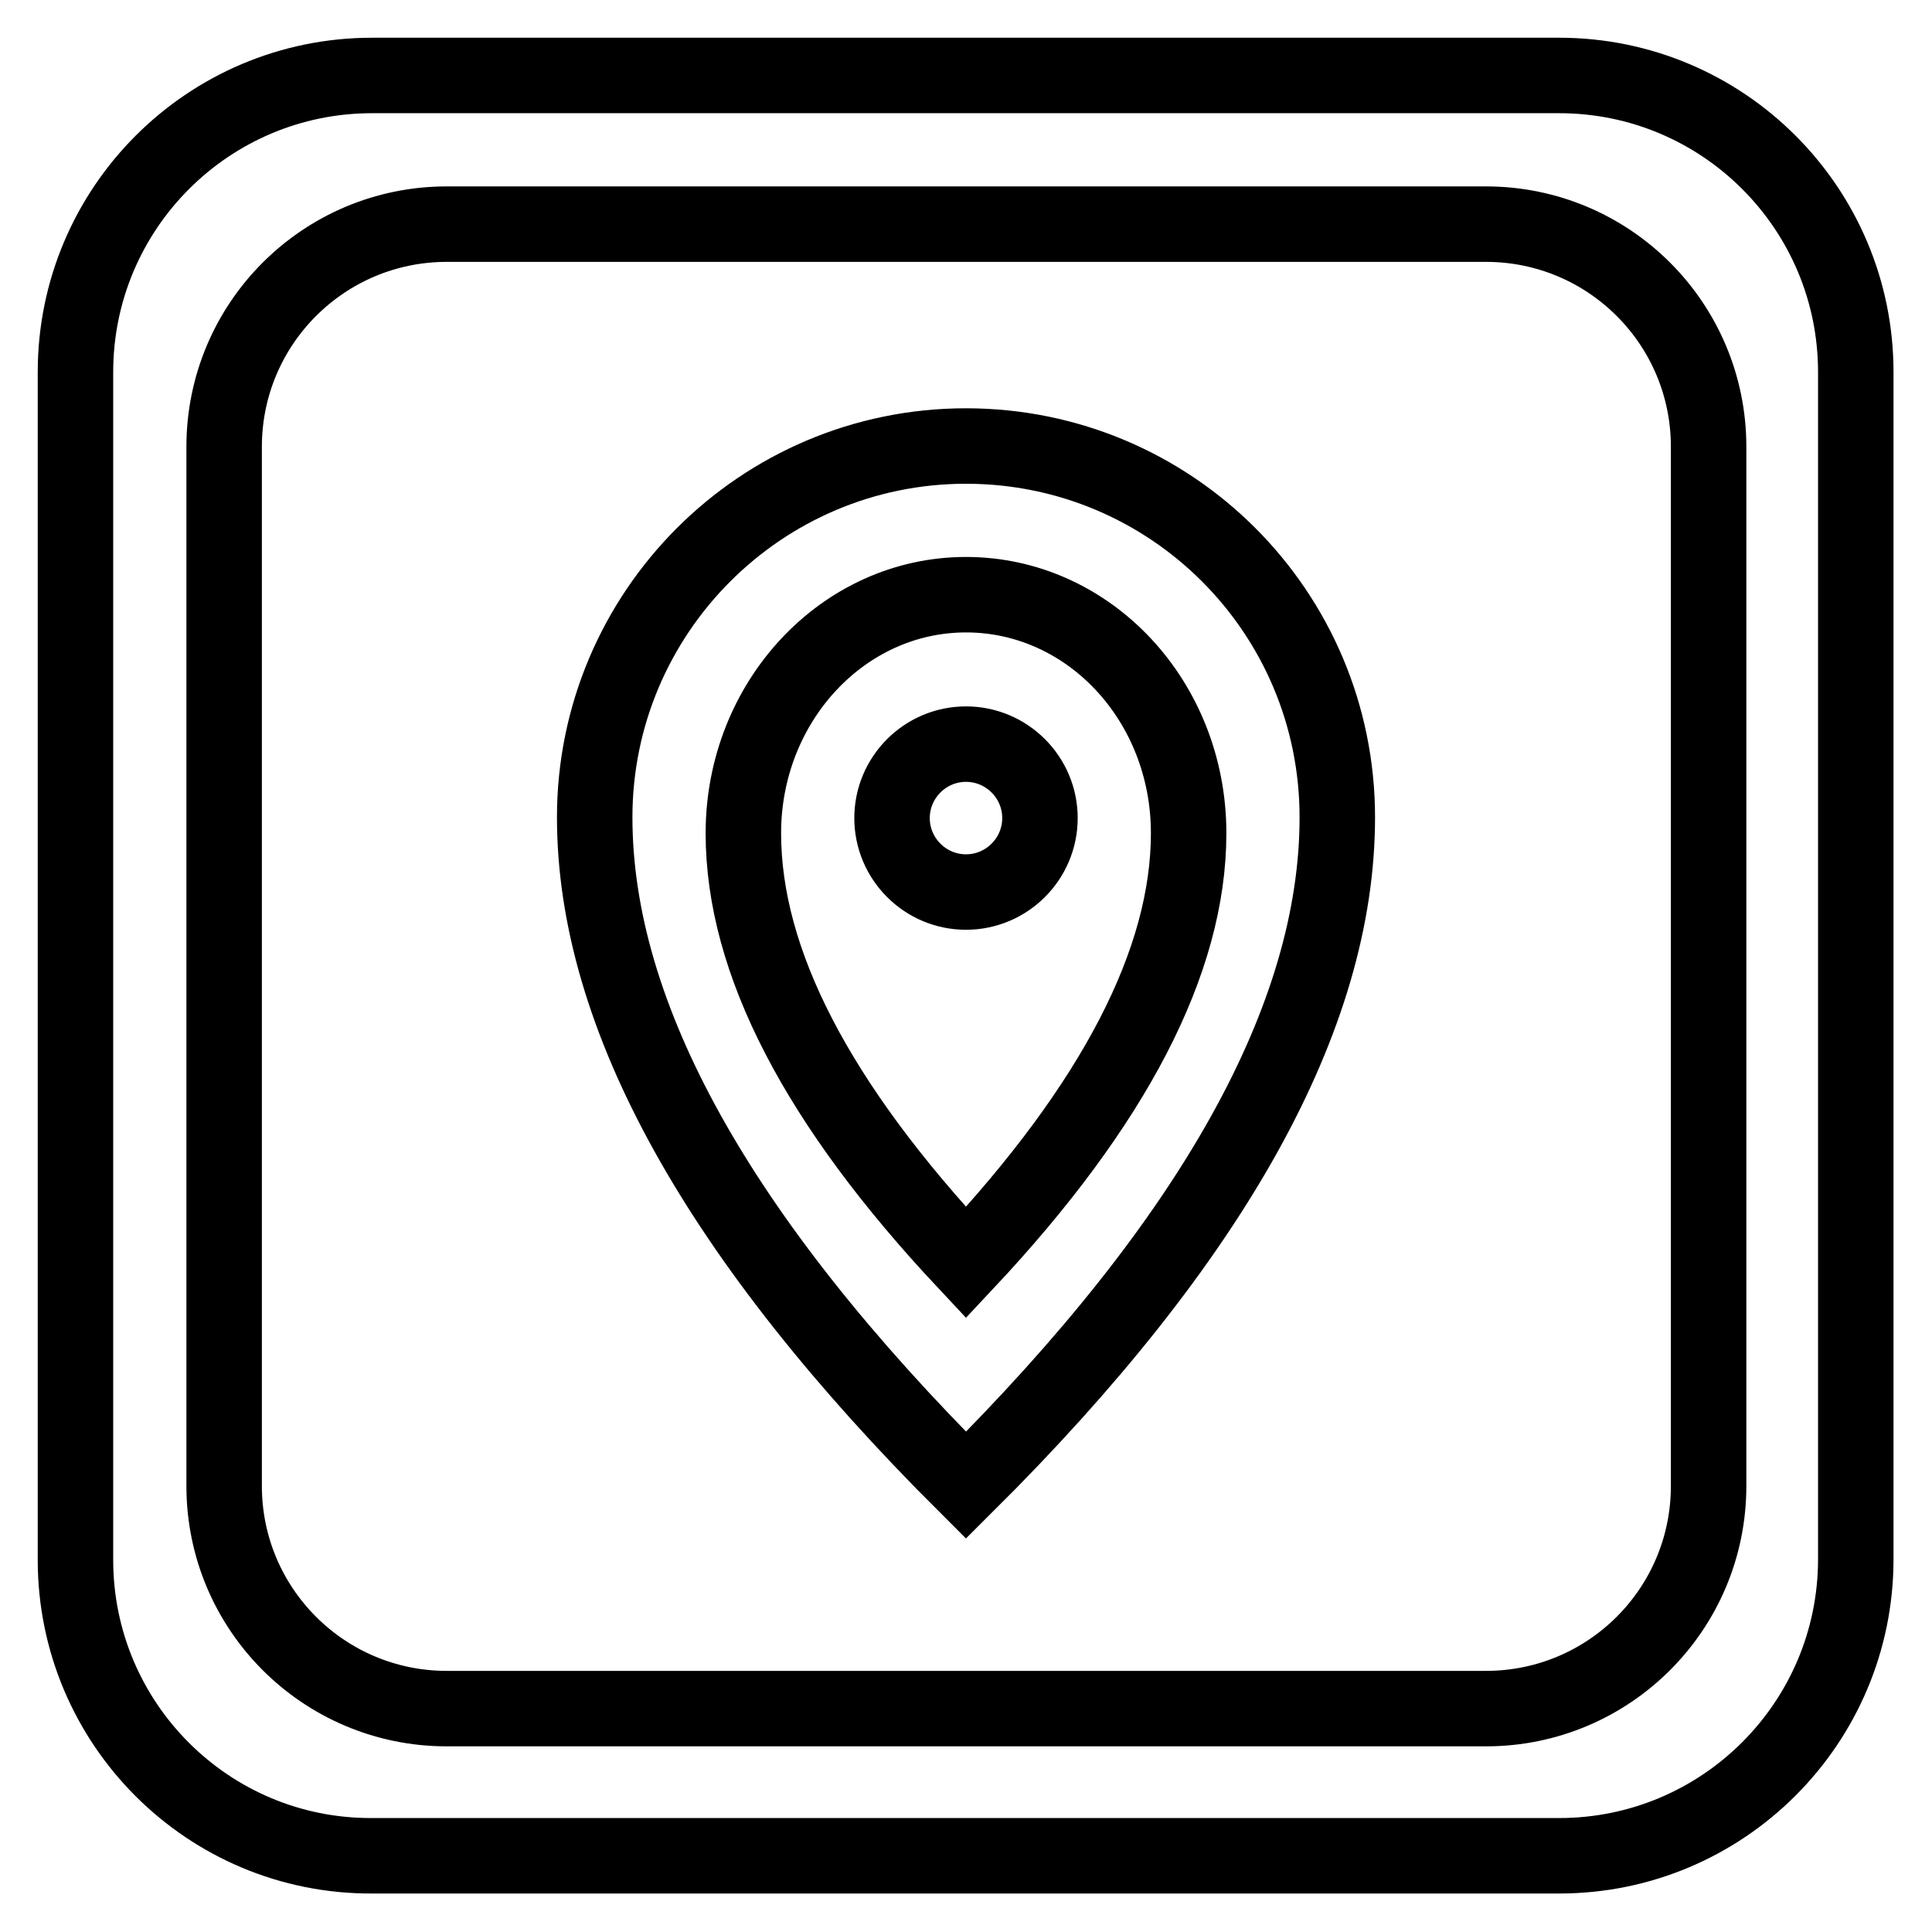
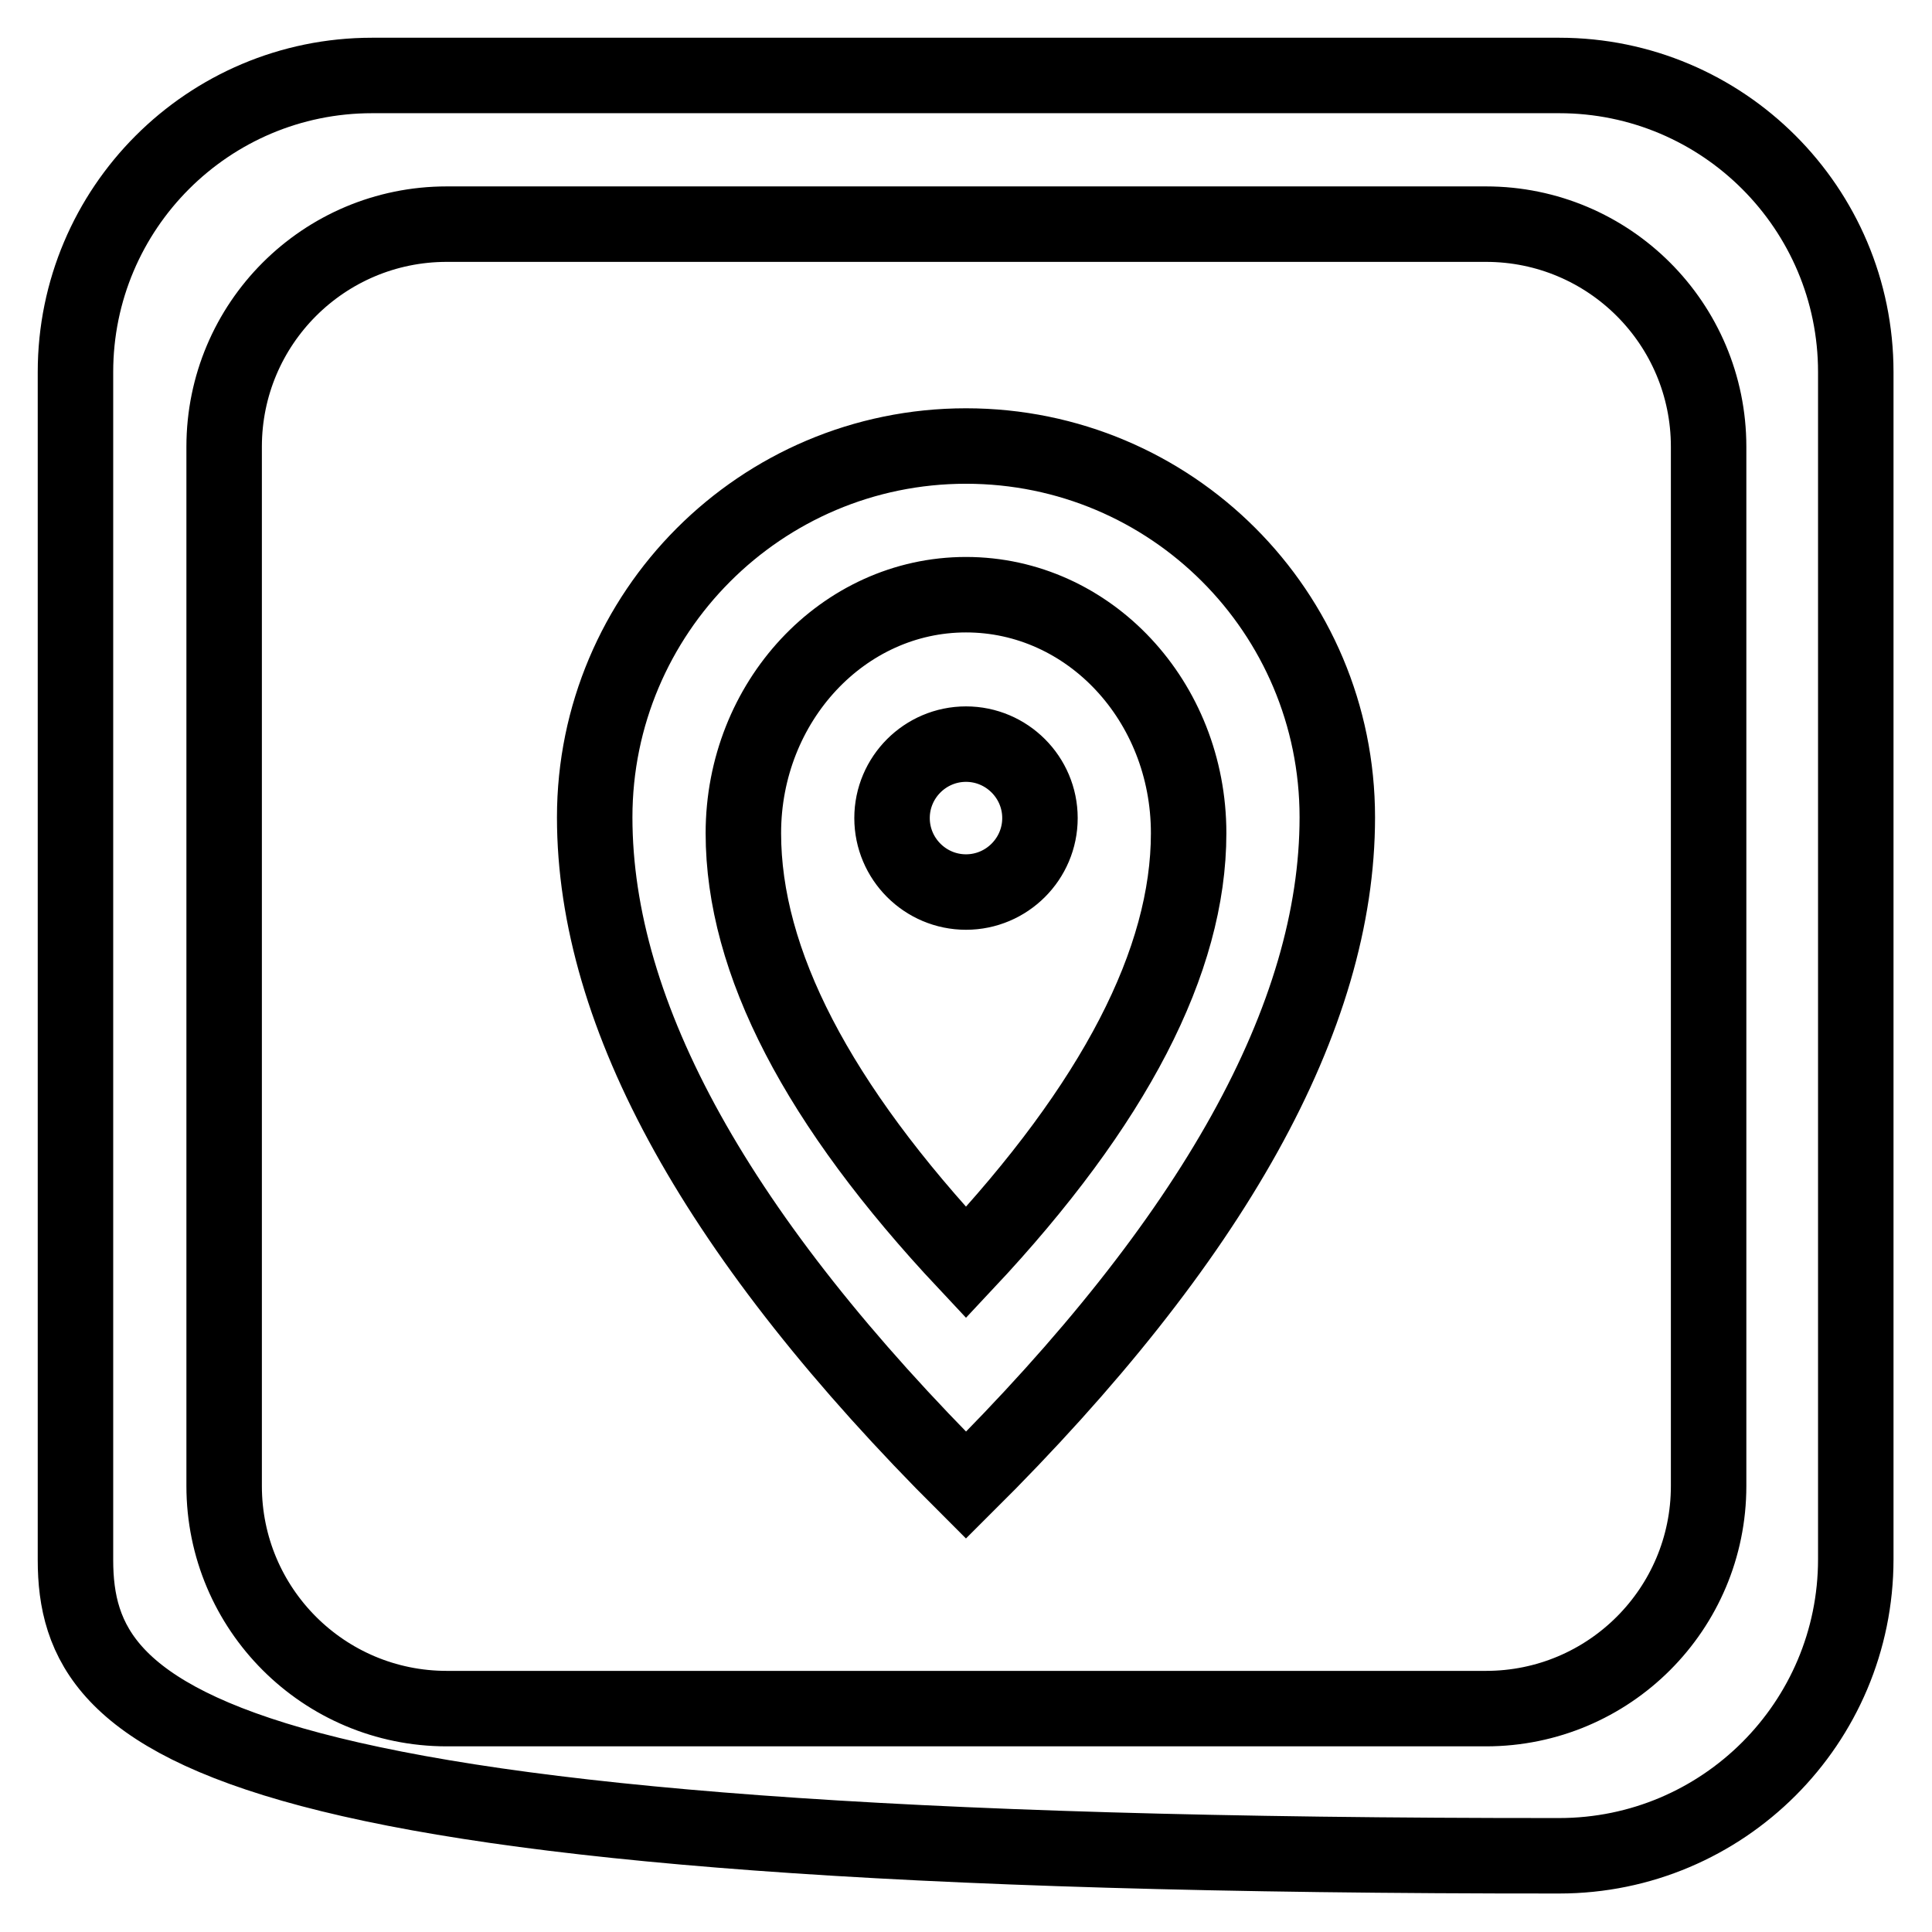
<svg xmlns="http://www.w3.org/2000/svg" version="1.1" x="0px" y="0px" viewBox="0 0 256 256" enable-background="new 0 0 256 256" xml:space="preserve">
  <g>
-     <path stroke-width="10" fill-opacity="0" stroke="#000000" d="M128,118.2c-5.4,0-9.8-4.4-9.8-9.8c0-5.4,4.4-9.8,9.8-9.8c5.4,0,9.8,4.4,9.8,9.8 C137.8,113.8,133.4,118.2,128,118.2C128,118.2,128,118.2,128,118.2L128,118.2z M128,167.3c19.7-21,29.5-40,29.5-56.9 c0-17.5-13.2-31.6-29.5-31.6S98.5,93,98.5,110.4C98.5,127.4,108.3,146.3,128,167.3z M128,196.8c-32.8-32.7-49.2-62.2-49.2-88.5 c0-27.1,22-49.2,49.2-49.2c27.2,0,49.2,22,49.2,49.2C177.2,134.7,160.8,164.2,128,196.8L128,196.8z M59.2,29.7 c-16.3,0-29.5,13.2-29.5,29.5l0,0v137.7c0,16.3,13.2,29.5,29.5,29.5l0,0h137.7c16.3,0,29.5-13.2,29.5-29.5l0,0V59.2 c0-16.3-13.2-29.5-29.5-29.5l0,0H59.2z M49.3,10h157.3c21.7,0,39.3,17.6,39.3,39.3v157.3c0,21.7-17.6,39.3-39.3,39.3H49.3 C27.6,246,10,228.4,10,206.7V49.3C10,27.6,27.6,10,49.3,10z" />
+     <path stroke-width="10" fill-opacity="0" stroke="#000000" d="M128,118.2c-5.4,0-9.8-4.4-9.8-9.8c0-5.4,4.4-9.8,9.8-9.8c5.4,0,9.8,4.4,9.8,9.8 C137.8,113.8,133.4,118.2,128,118.2C128,118.2,128,118.2,128,118.2L128,118.2z M128,167.3c19.7-21,29.5-40,29.5-56.9 c0-17.5-13.2-31.6-29.5-31.6S98.5,93,98.5,110.4C98.5,127.4,108.3,146.3,128,167.3z M128,196.8c-32.8-32.7-49.2-62.2-49.2-88.5 c0-27.1,22-49.2,49.2-49.2c27.2,0,49.2,22,49.2,49.2C177.2,134.7,160.8,164.2,128,196.8L128,196.8z M59.2,29.7 c-16.3,0-29.5,13.2-29.5,29.5l0,0v137.7c0,16.3,13.2,29.5,29.5,29.5l0,0h137.7c16.3,0,29.5-13.2,29.5-29.5l0,0V59.2 c0-16.3-13.2-29.5-29.5-29.5l0,0H59.2z M49.3,10h157.3c21.7,0,39.3,17.6,39.3,39.3v157.3c0,21.7-17.6,39.3-39.3,39.3C27.6,246,10,228.4,10,206.7V49.3C10,27.6,27.6,10,49.3,10z" />
  </g>
</svg>